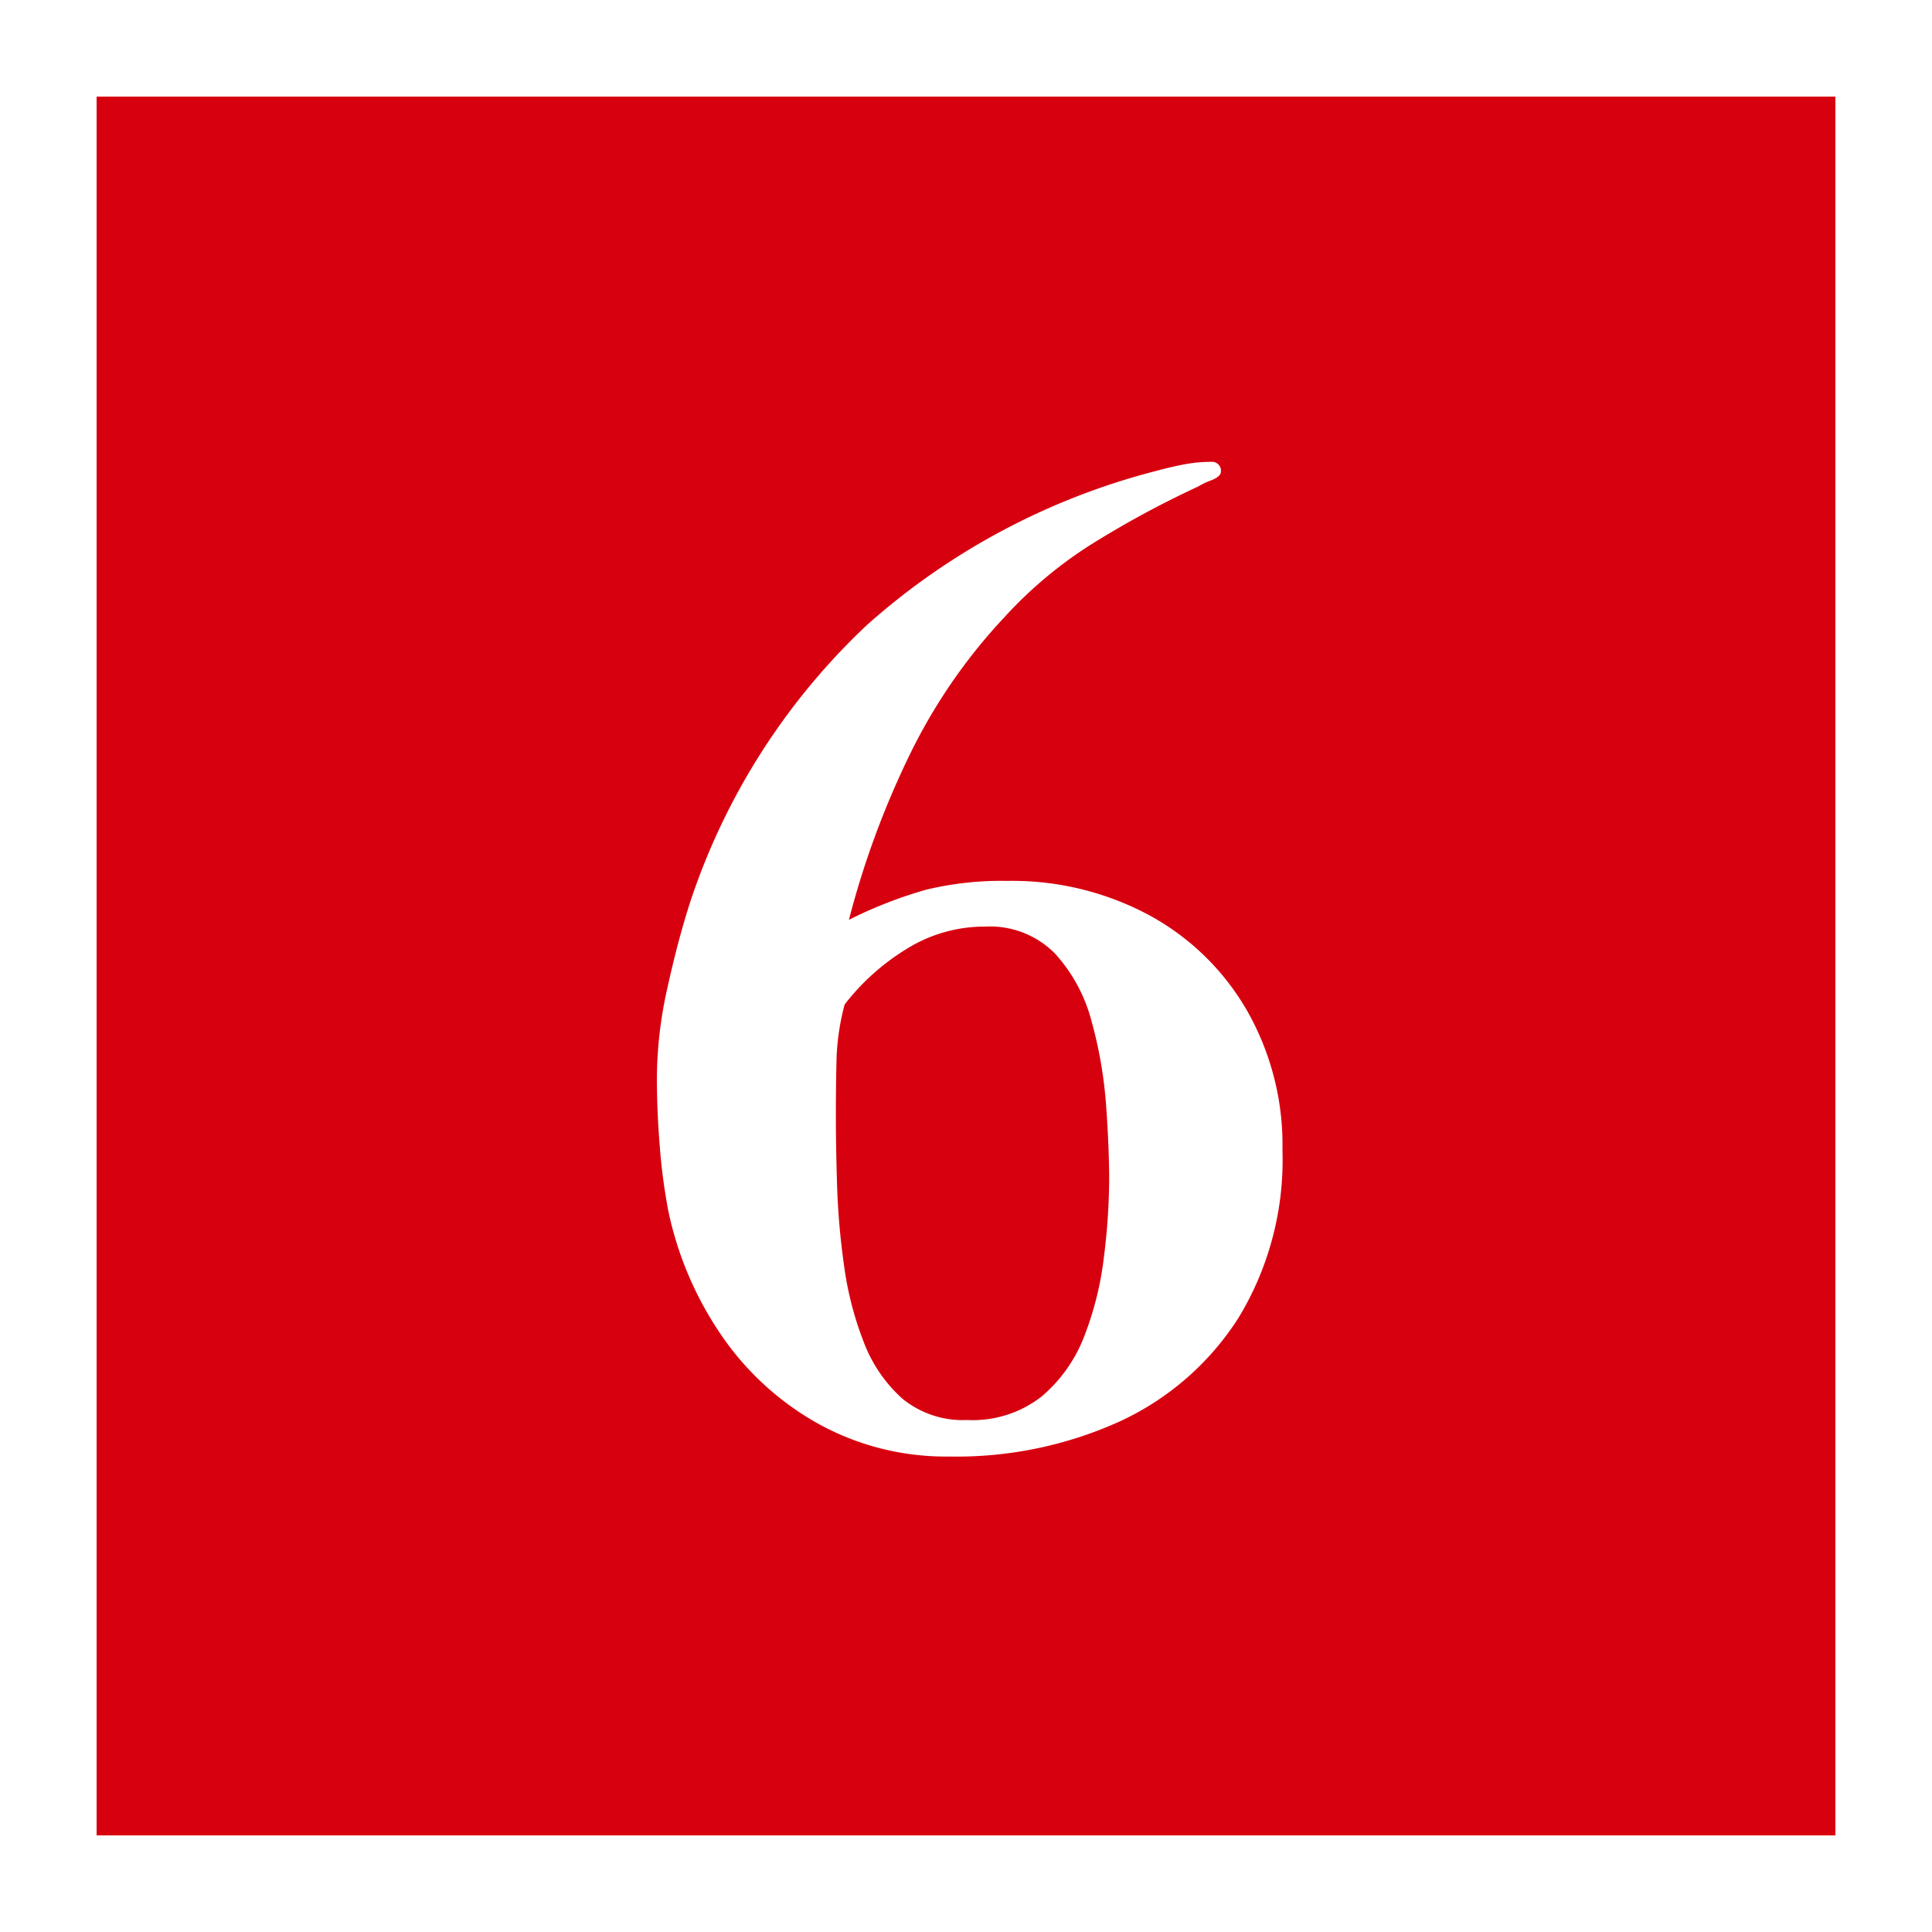
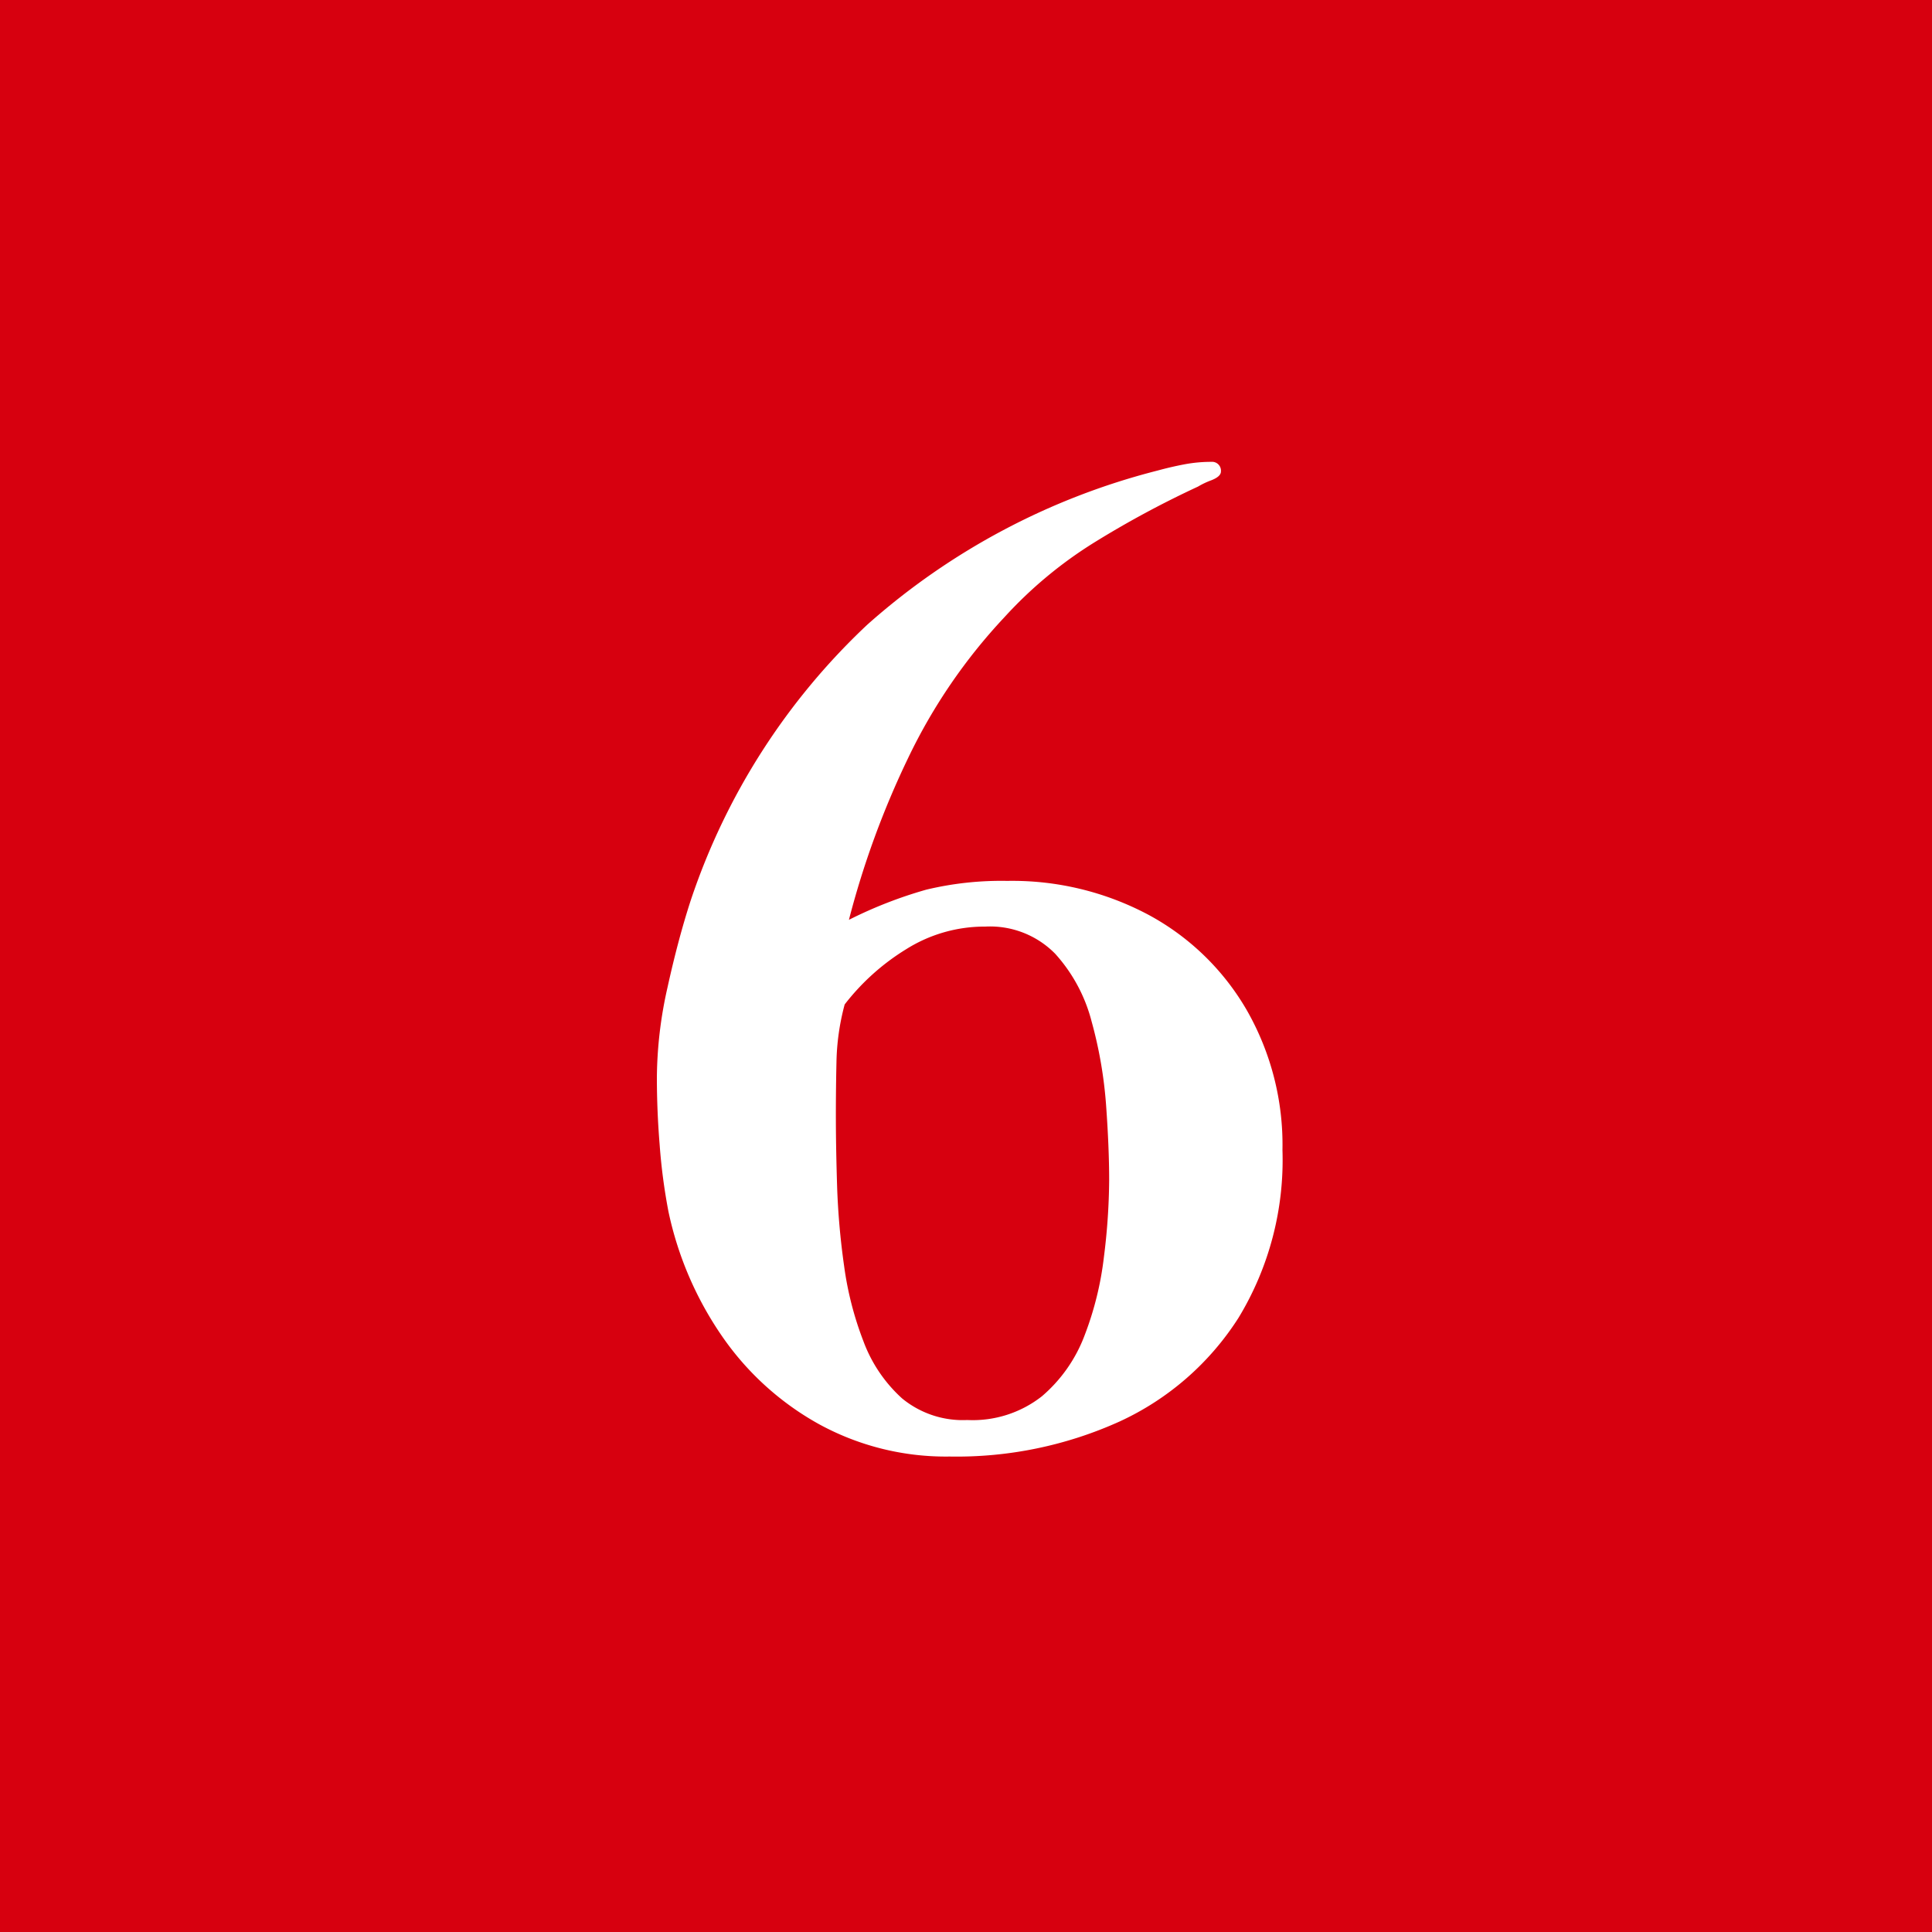
<svg xmlns="http://www.w3.org/2000/svg" width="20" height="20" viewBox="0 0 20 20">
  <g id="グループ_68023" data-name="グループ 68023" transform="translate(-18 -94.257)">
    <rect id="長方形_162308" data-name="長方形 162308" width="20" height="20" transform="translate(18 94.257)" fill="#d7000f" />
-     <path id="長方形_162308_-_アウトライン" data-name="長方形 162308 - アウトライン" d="M1,1V19H19V1H1M0,0H20V20H0Z" transform="translate(18 94.257)" fill="#fff" />
    <path id="パス_4292" data-name="パス 4292" d="M1.482-2.782q0-.338-.032-.78A4.456,4.456,0,0,0,1.3-4.427a1.662,1.662,0,0,0-.377-.7A.945.945,0,0,0,.2-5.408a1.524,1.524,0,0,0-.819.234,2.375,2.375,0,0,0-.637.572,2.459,2.459,0,0,0-.085.6q-.007.312-.006.611t.013.682a7.63,7.63,0,0,0,.072.813,3.433,3.433,0,0,0,.2.78,1.5,1.5,0,0,0,.4.592A.989.989,0,0,0,.013-.3,1.159,1.159,0,0,0,.786-.546a1.541,1.541,0,0,0,.442-.631,3.331,3.331,0,0,0,.2-.813A6.623,6.623,0,0,0,1.482-2.782Zm1.794-.312a3.146,3.146,0,0,1-.455,1.736A2.894,2.894,0,0,1,1.593-.286,4.09,4.09,0,0,1-.169.078,2.735,2.735,0,0,1-1.527-.26a2.962,2.962,0,0,1-1-.91,3.57,3.57,0,0,1-.553-1.287,5.988,5.988,0,0,1-.091-.689Q-3.2-3.5-3.2-3.848a4.329,4.329,0,0,1,.11-.93q.11-.5.24-.9A6.92,6.92,0,0,1-1.02-8.535a7.189,7.189,0,0,1,3-1.593q.143-.039.28-.065a1.491,1.491,0,0,1,.279-.026.092.092,0,0,1,.1.1q0,.052-.1.091a.822.822,0,0,0-.137.065,10.167,10.167,0,0,0-1.073.578,4.391,4.391,0,0,0-.93.773,5.763,5.763,0,0,0-1,1.463,9.1,9.1,0,0,0-.611,1.671,4.526,4.526,0,0,1,.8-.312,3.328,3.328,0,0,1,.838-.091,3,3,0,0,1,1.463.351,2.6,2.6,0,0,1,1.014.981A2.807,2.807,0,0,1,3.276-3.094Z" transform="translate(28 109.257)" fill="#fff" />
  </g>
</svg>